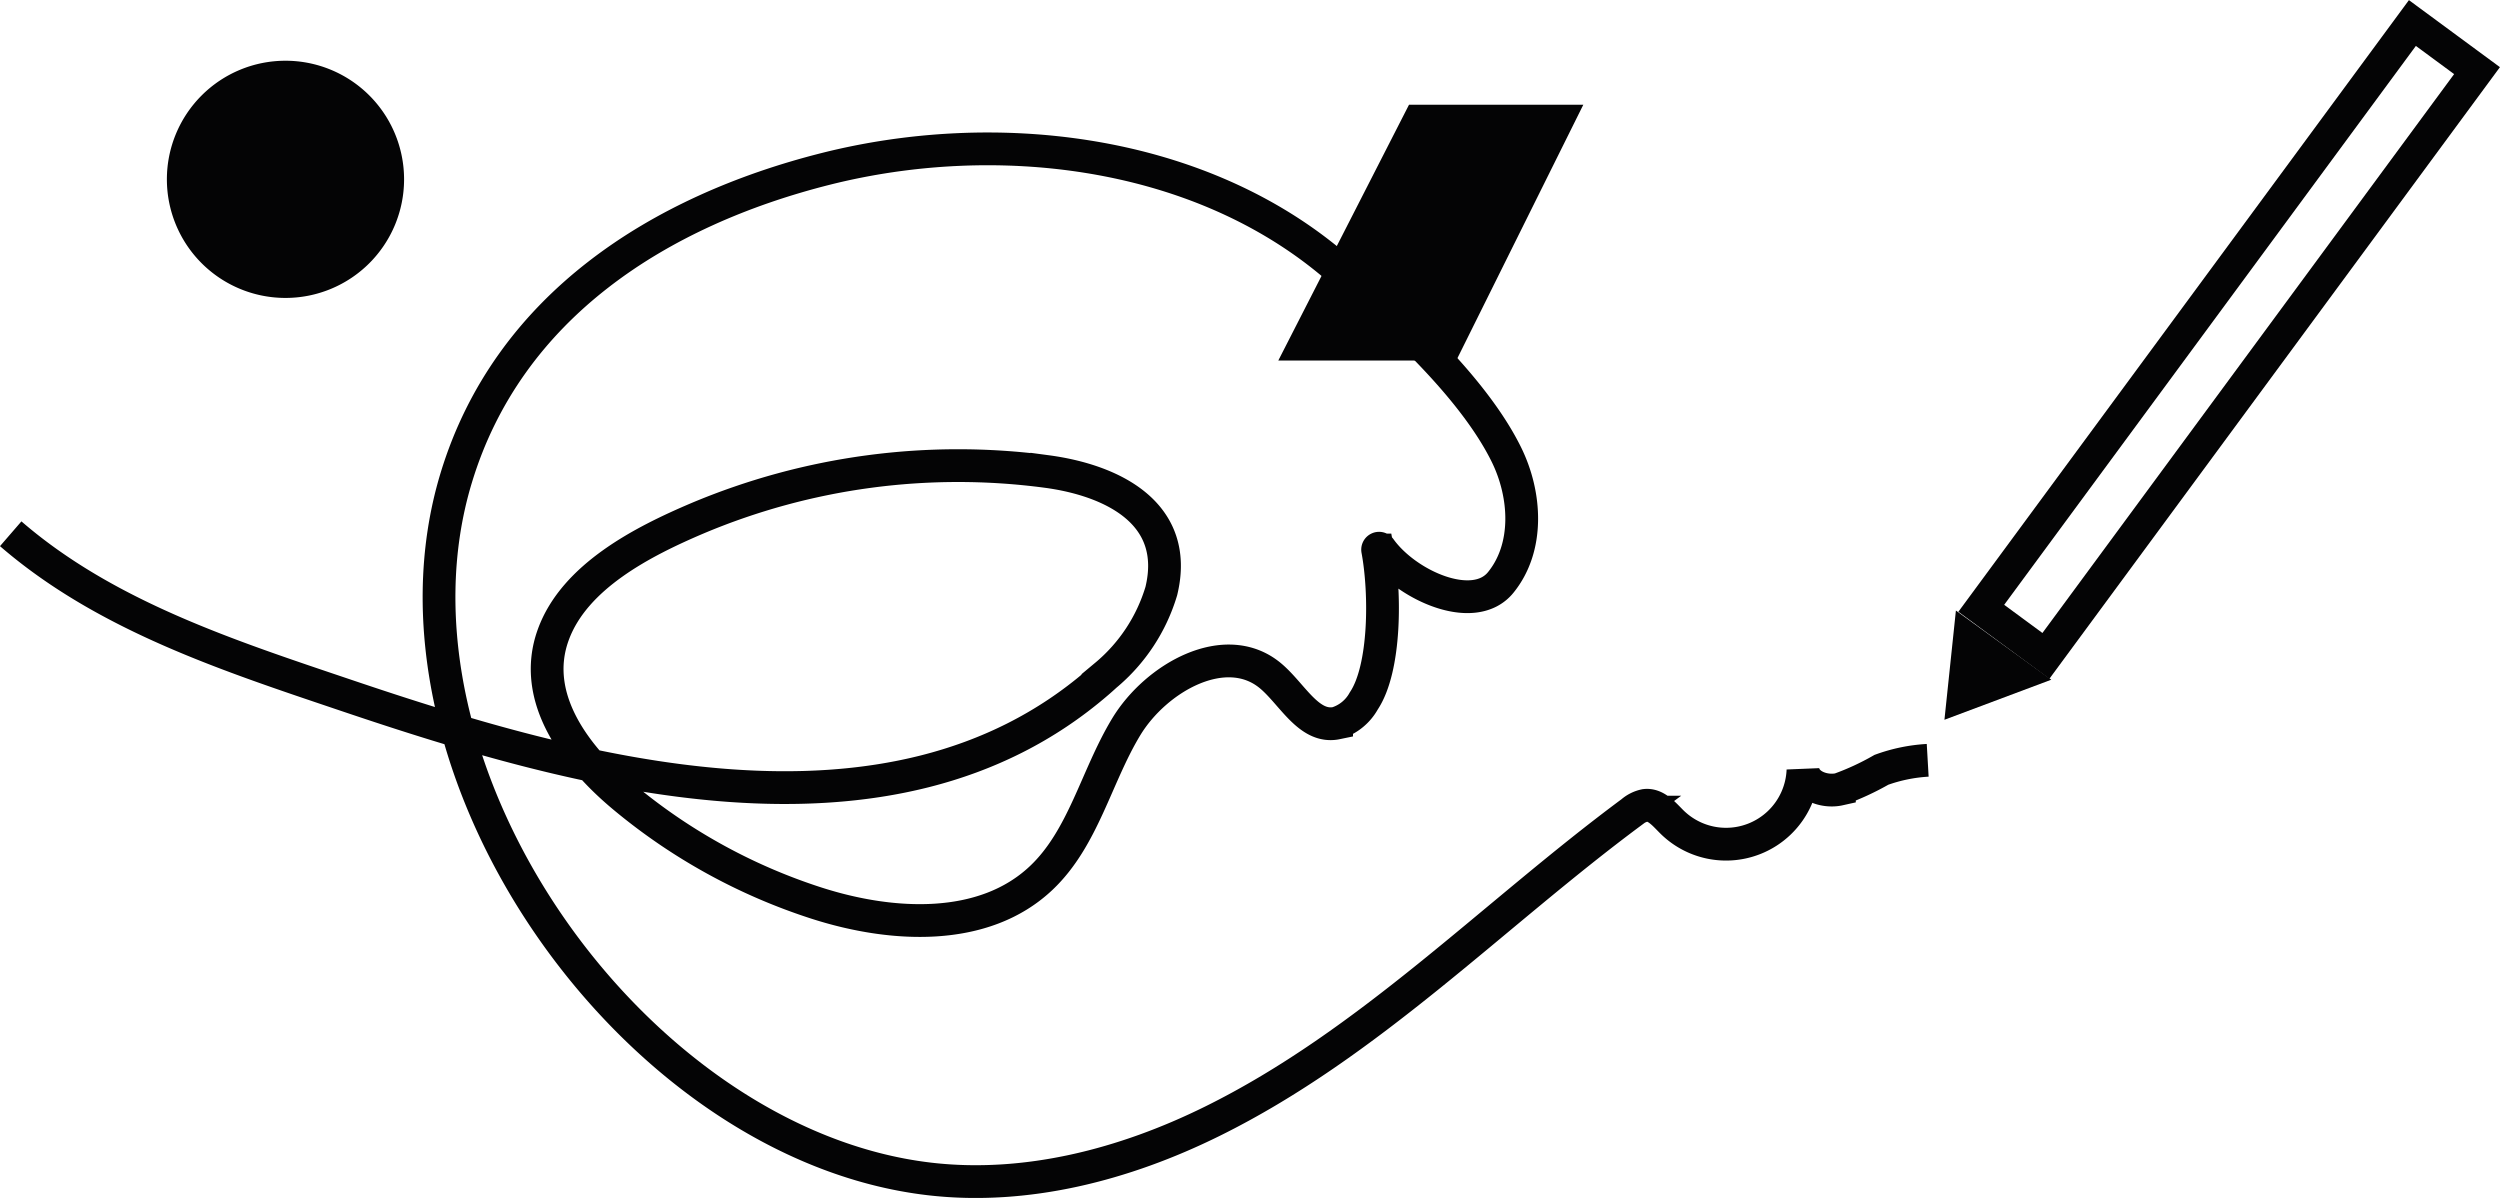
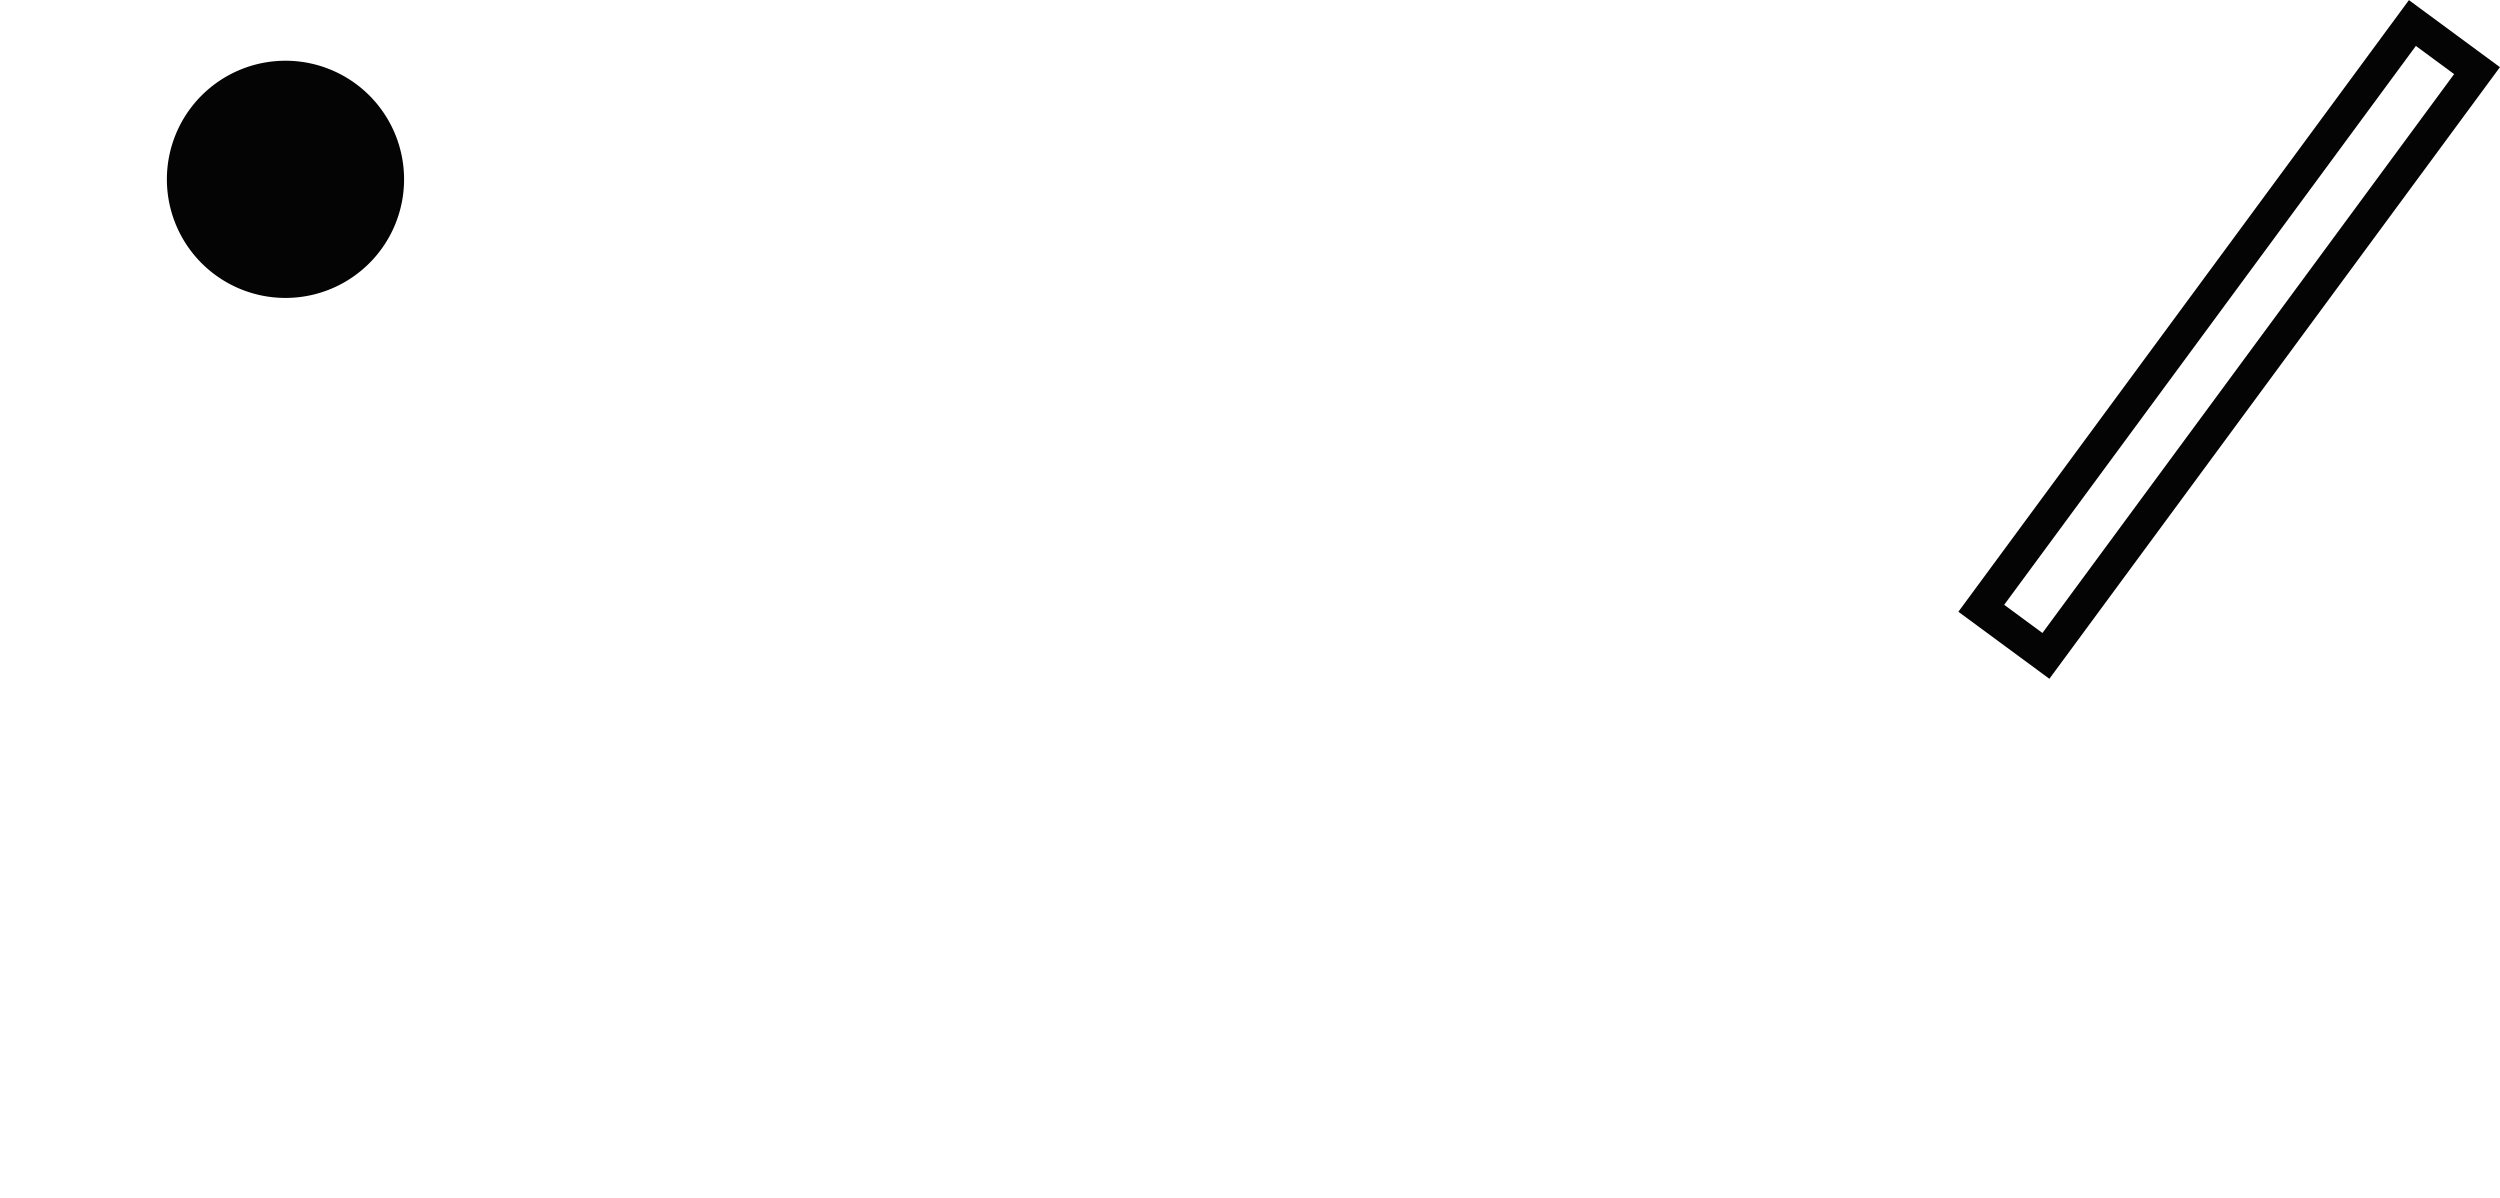
<svg xmlns="http://www.w3.org/2000/svg" width="152.62" height="73.136" viewBox="0 0 152.62 73.136">
  <g id="Groupe_27" data-name="Groupe 27" transform="translate(-239.632 -2181.786)">
-     <path id="Tracé_271" data-name="Tracé 271" d="M228.286,816.368c5.813,5.029,13.366,7.46,20.523,9.879,14.064,4.753,33.111,10.169,45.826-.793.167-.143.331-.29.494-.439a10.686,10.686,0,0,0,3.4-5.153c1.151-4.76-3.018-6.762-6.99-7.294a41,41,0,0,0-21.353,2.865c-3.286,1.4-7.48,3.527-8.778,7.1-1.412,3.88,1.44,7.508,4.257,9.866a35.263,35.263,0,0,0,11.828,6.522c4.6,1.476,10.193,1.779,13.7-1.536,2.578-2.435,3.352-6.182,5.185-9.217s6.08-5.4,8.808-3.135c1.337,1.11,2.343,3.248,4.044,2.894a2.872,2.872,0,0,0,1.658-1.354c1.334-1.995,1.332-6.607.847-9.216a.088.088,0,0,1,.156-.072c1.594,2.231,5.708,4.077,7.352,2.061,1.741-2.134,1.569-5.338.352-7.81-2.107-4.281-7.184-8.842-10.854-11.849-8.327-6.824-20.444-8.172-30.676-5.6-10.147,2.554-19.4,8.375-22.582,18.868-5.38,17.739,10.8,40.688,28.89,42.8,5.911.689,11.916-.877,17.251-3.513,9.6-4.74,17.108-12.571,25.617-18.882a1.807,1.807,0,0,1,.826-.411c.661-.077,1.159.545,1.633,1.013a4.7,4.7,0,0,0,8-3.165c.114.937,1.3,1.375,2.224,1.168a16.1,16.1,0,0,0,2.565-1.187,9.97,9.97,0,0,1,2.825-.58" transform="translate(12 1398.003)" fill="none" stroke="#040405" stroke-miterlimit="10" stroke-width="2" />
    <rect id="Rectangle_24" data-name="Rectangle 24" width="44.383" height="4.901" transform="matrix(0.593, -0.805, 0.805, 0.593, 360.585, 2218.92)" fill="none" stroke="#040405" stroke-miterlimit="10" stroke-width="2" />
-     <path id="Tracé_272" data-name="Tracé 272" d="M347.036,821.056l-.7,6.668,6.523-2.446Z" transform="translate(12 1398.003)" fill="#040405" />
    <path id="Tracé_273" data-name="Tracé 273" d="M252.3,794.731a7.24,7.24,0,1,1-7.24-7.24,7.239,7.239,0,0,1,7.24,7.24" transform="translate(12 1398.003)" fill="#040405" />
-     <path id="Tracé_274" data-name="Tracé 274" d="M305.669,805.794l7.981-15.619h10.641l-7.759,15.619Z" transform="translate(12 1398.003)" fill="#040405" />
  </g>
</svg>